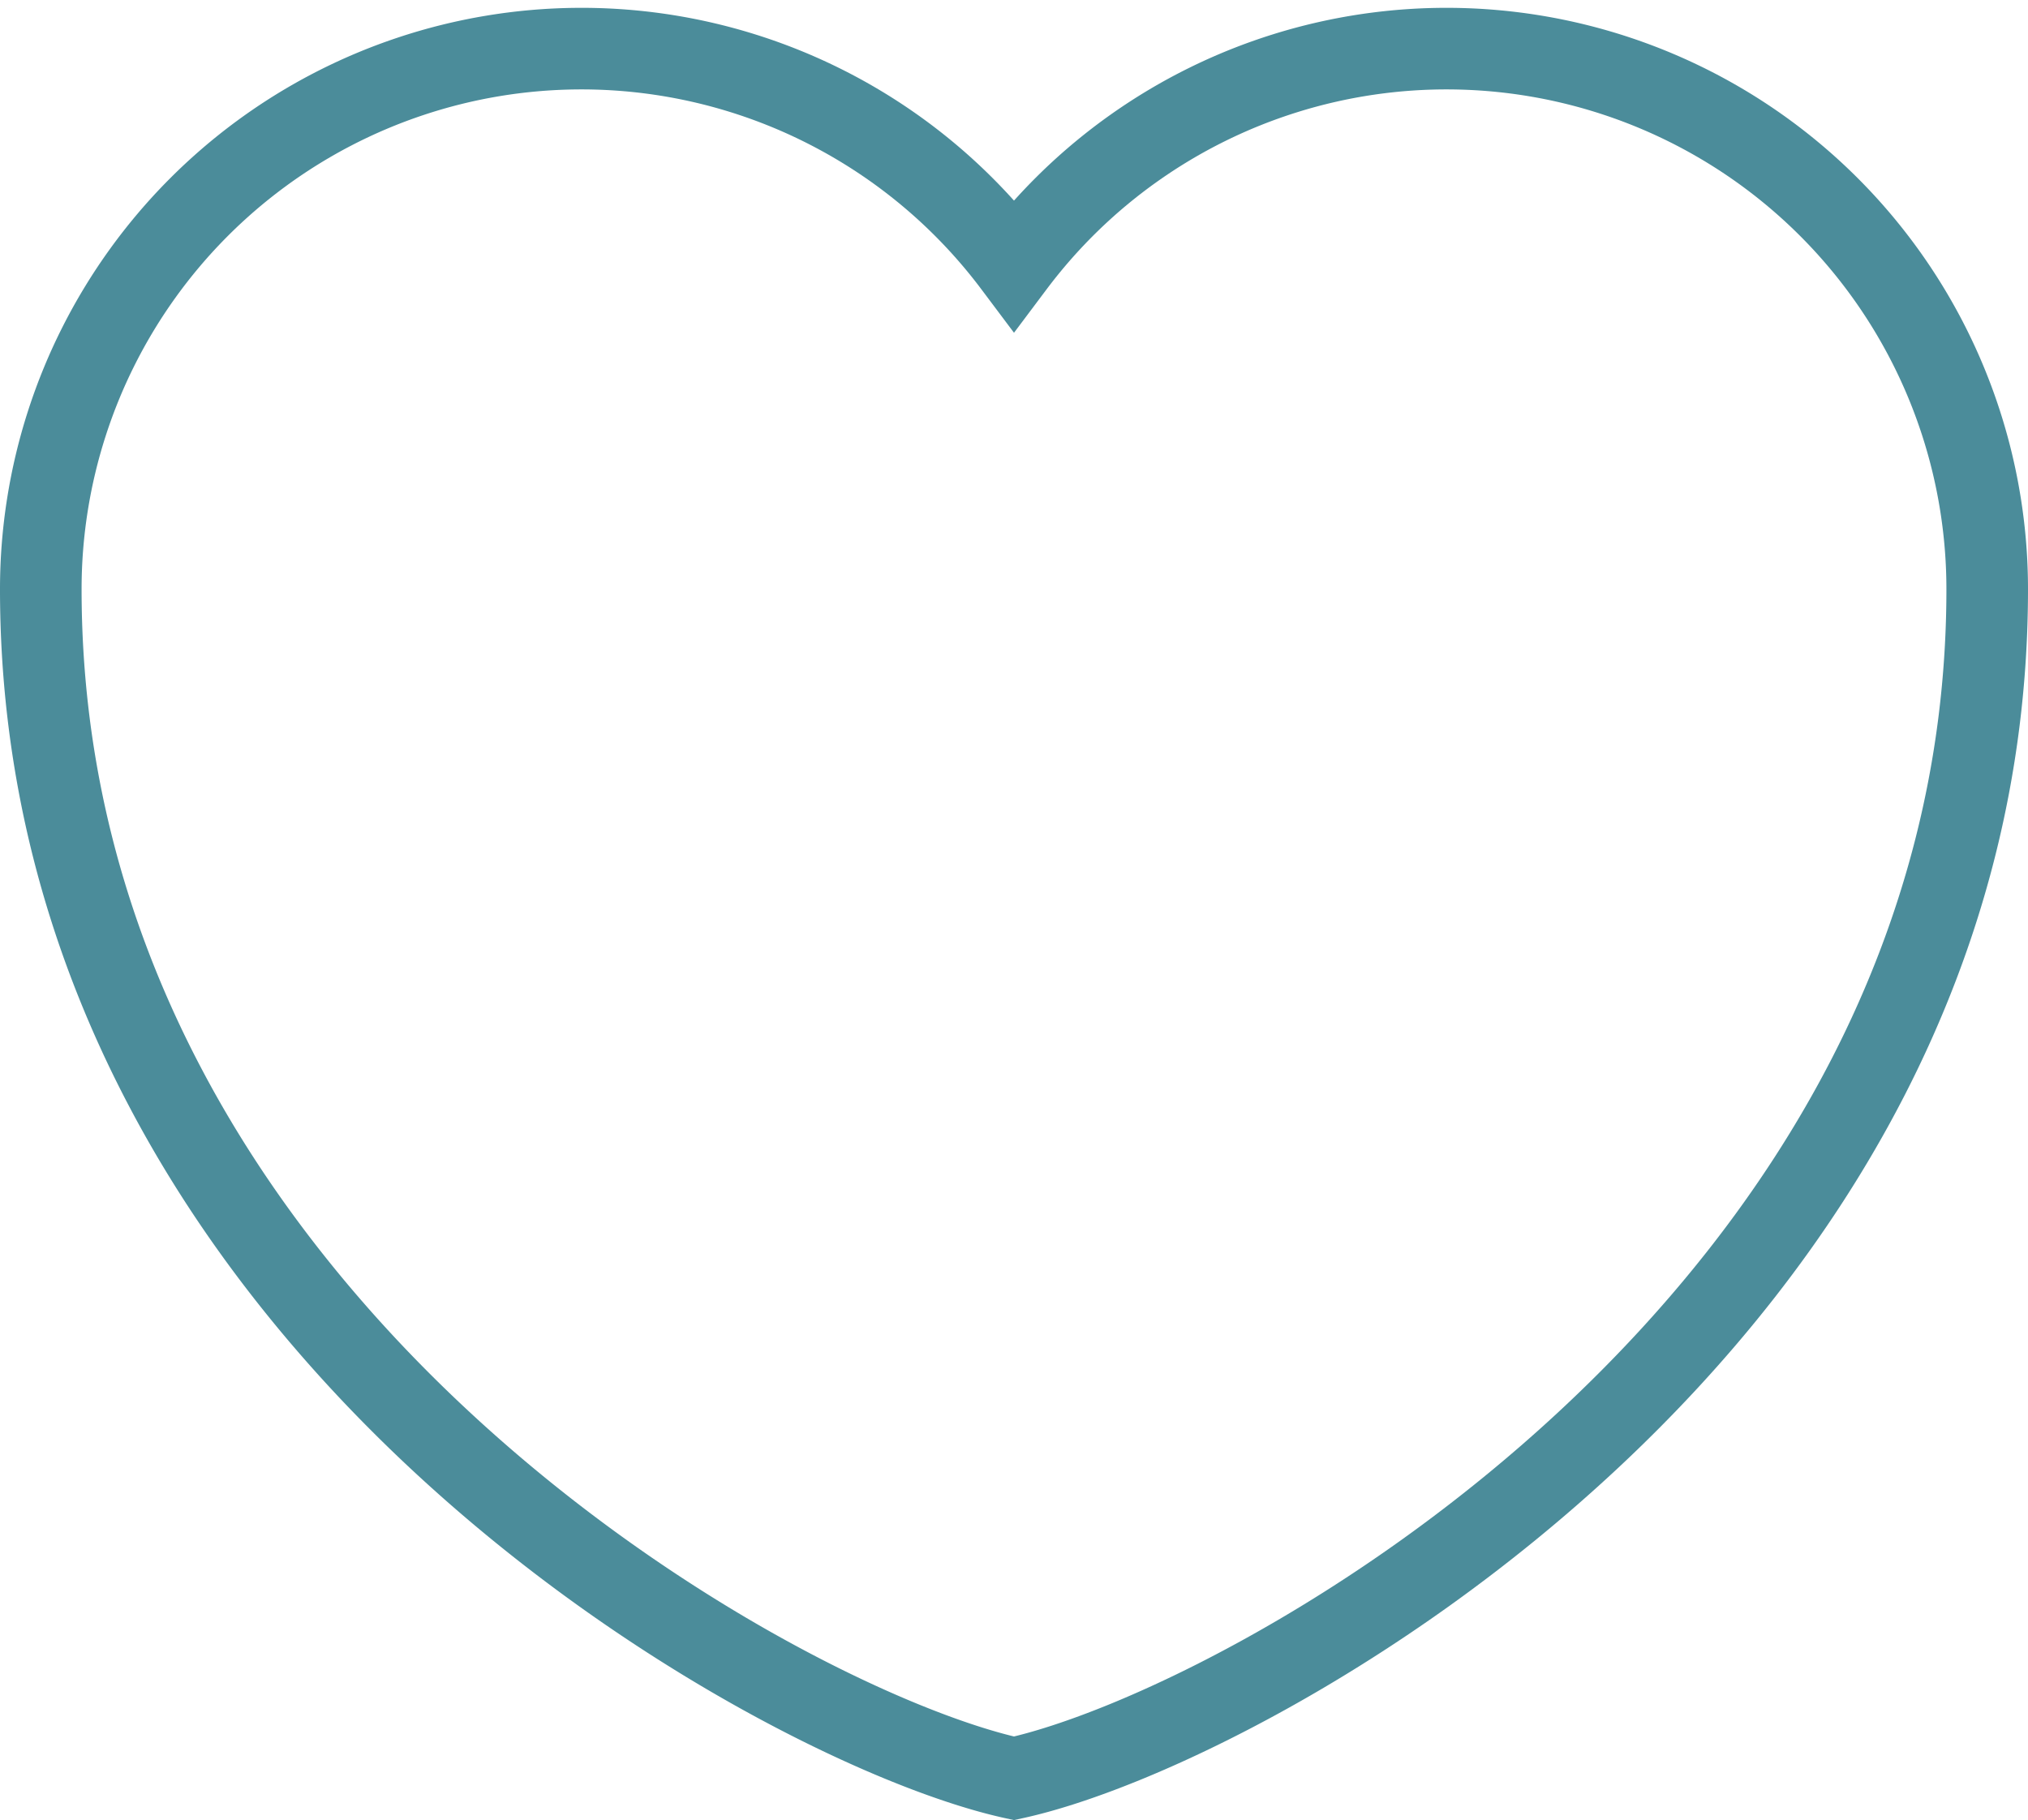
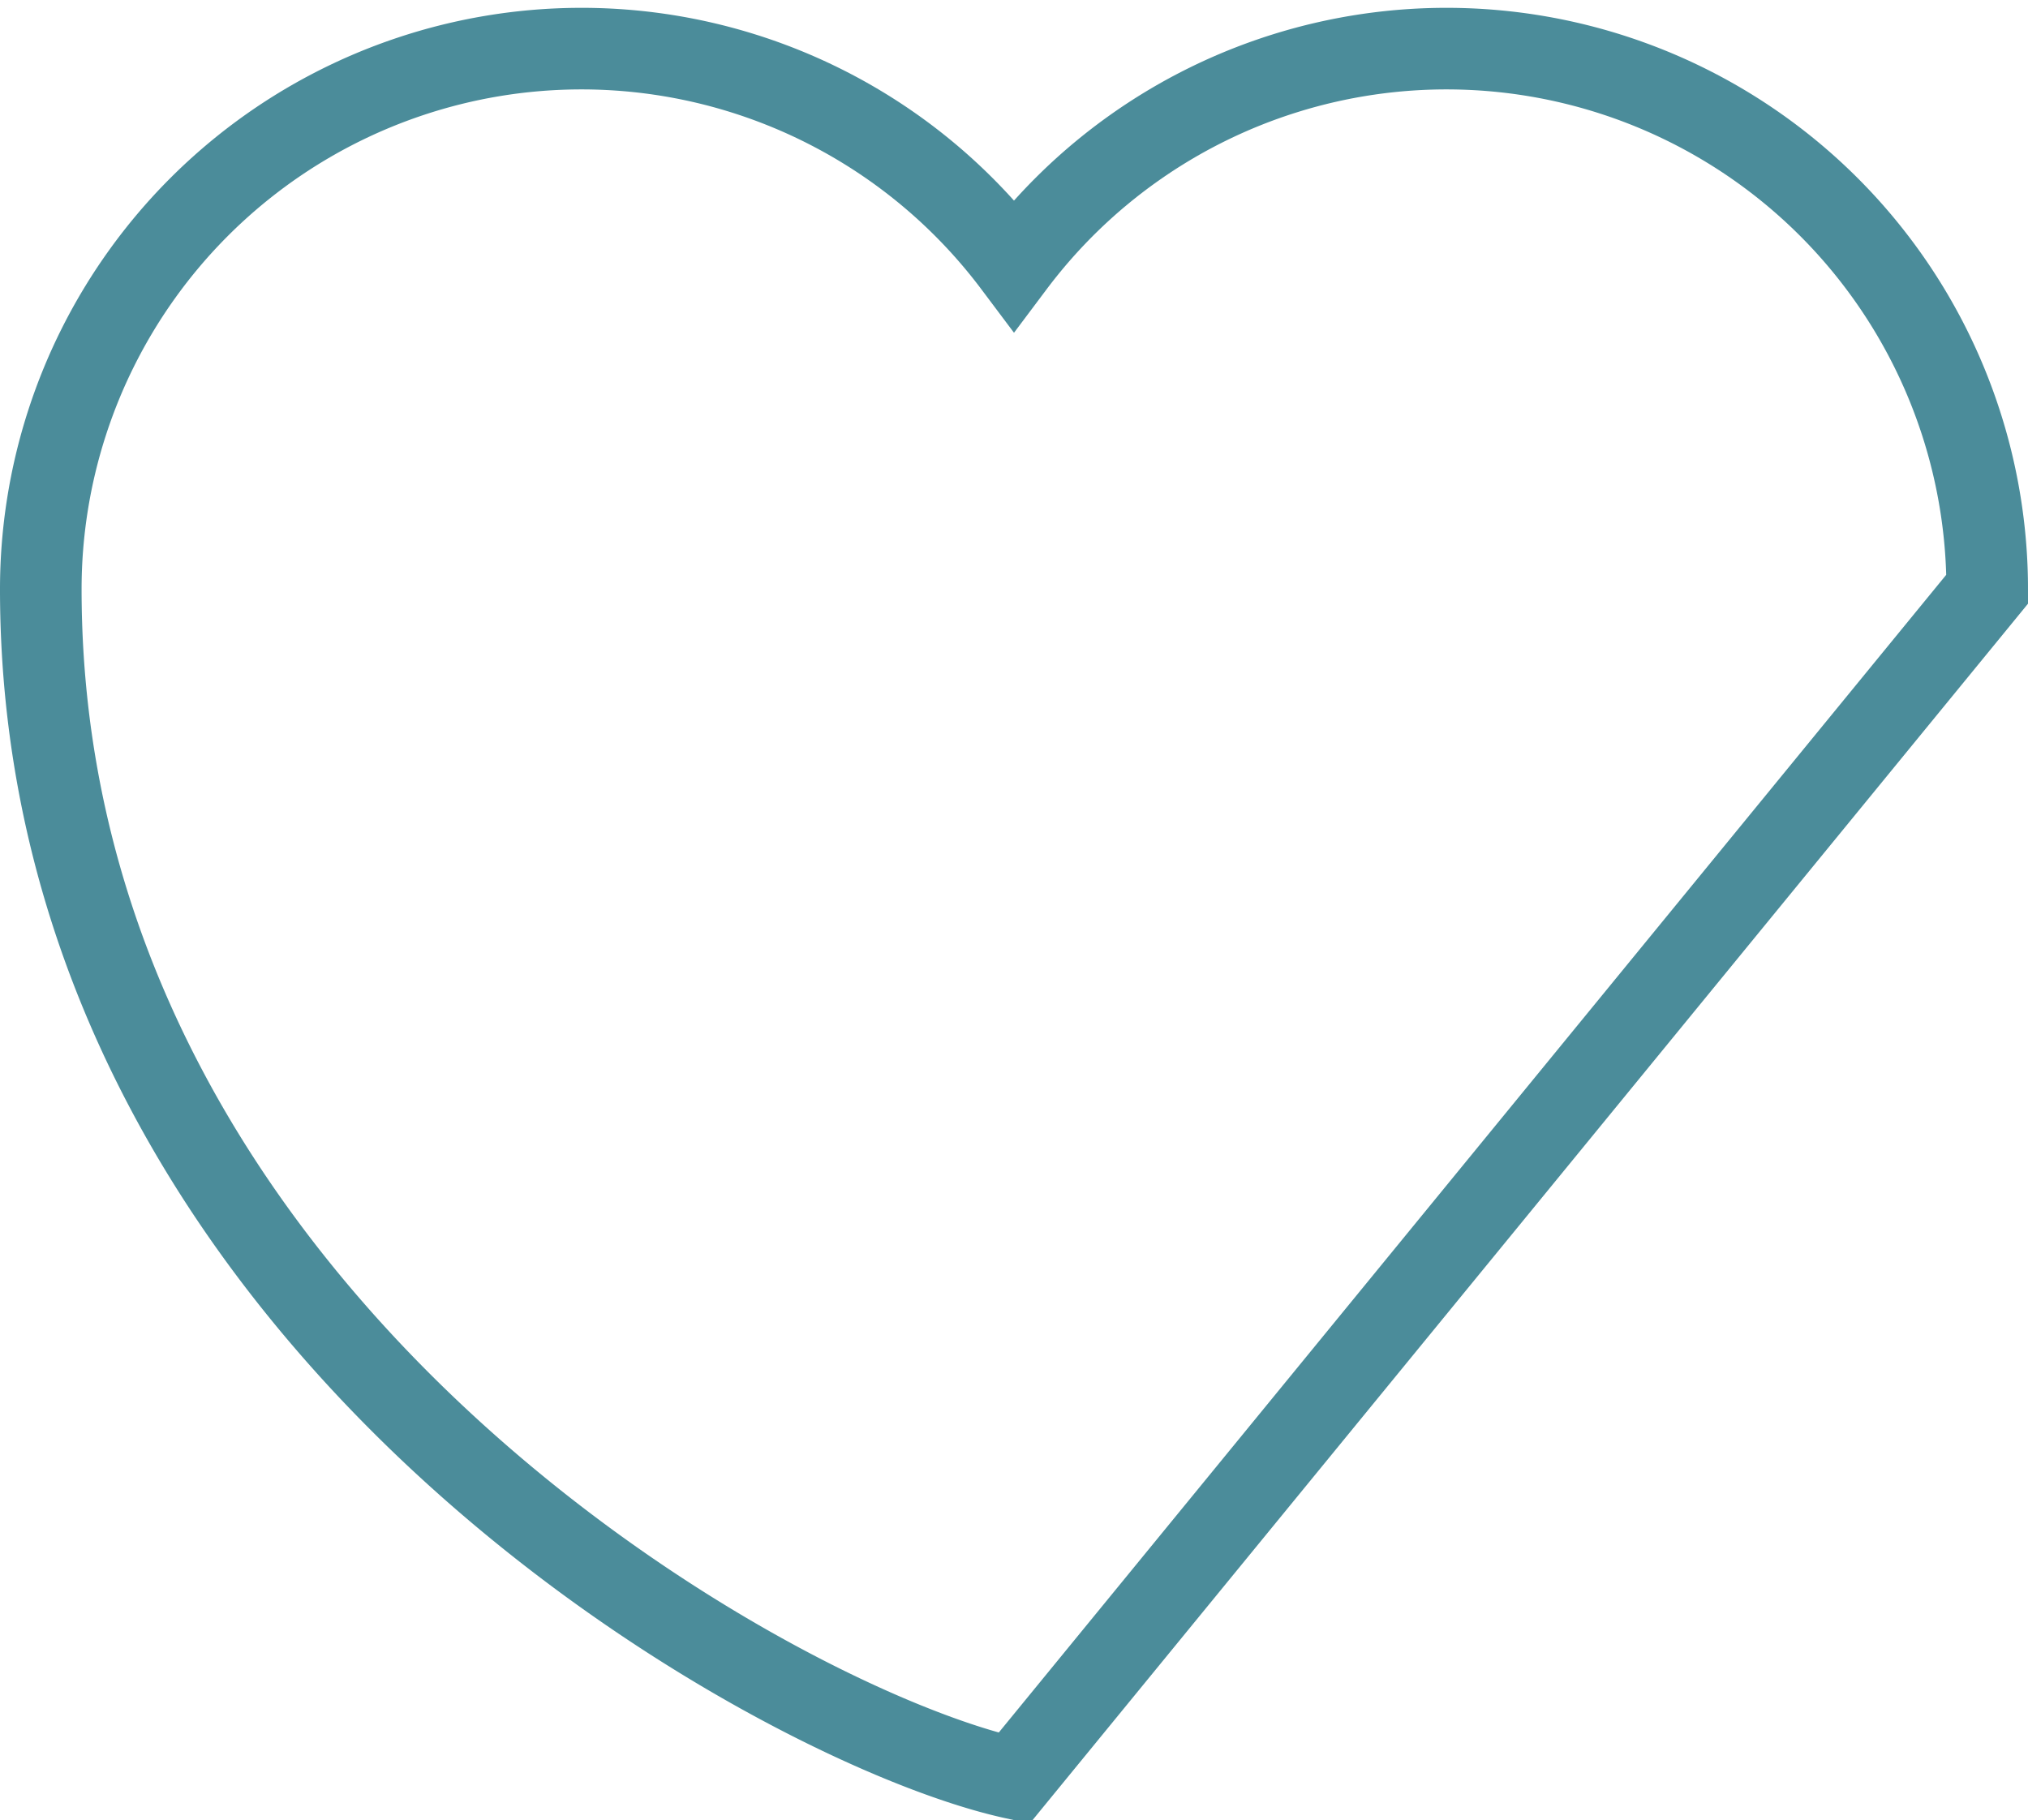
<svg xmlns="http://www.w3.org/2000/svg" width="24.856" height="22.312" viewBox="0 0 24.856 22.312">
-   <path d="M16.428 27.205C13.505 26.569 4.5 21.586 4.5 12.627a6.627 6.627 0 0 1 11.928-3.976 6.627 6.627 0 0 1 11.928 3.976c0 8.959-9.005 13.942-11.928 14.578z" transform="translate(-4 -5.405)" style="fill:none;stroke:#4b8c9a;fill-rule:evenodd" />
+   <path d="M16.428 27.205C13.505 26.569 4.5 21.586 4.5 12.627a6.627 6.627 0 0 1 11.928-3.976 6.627 6.627 0 0 1 11.928 3.976z" transform="translate(-4 -5.405)" style="fill:none;stroke:#4b8c9a;fill-rule:evenodd" />
</svg>